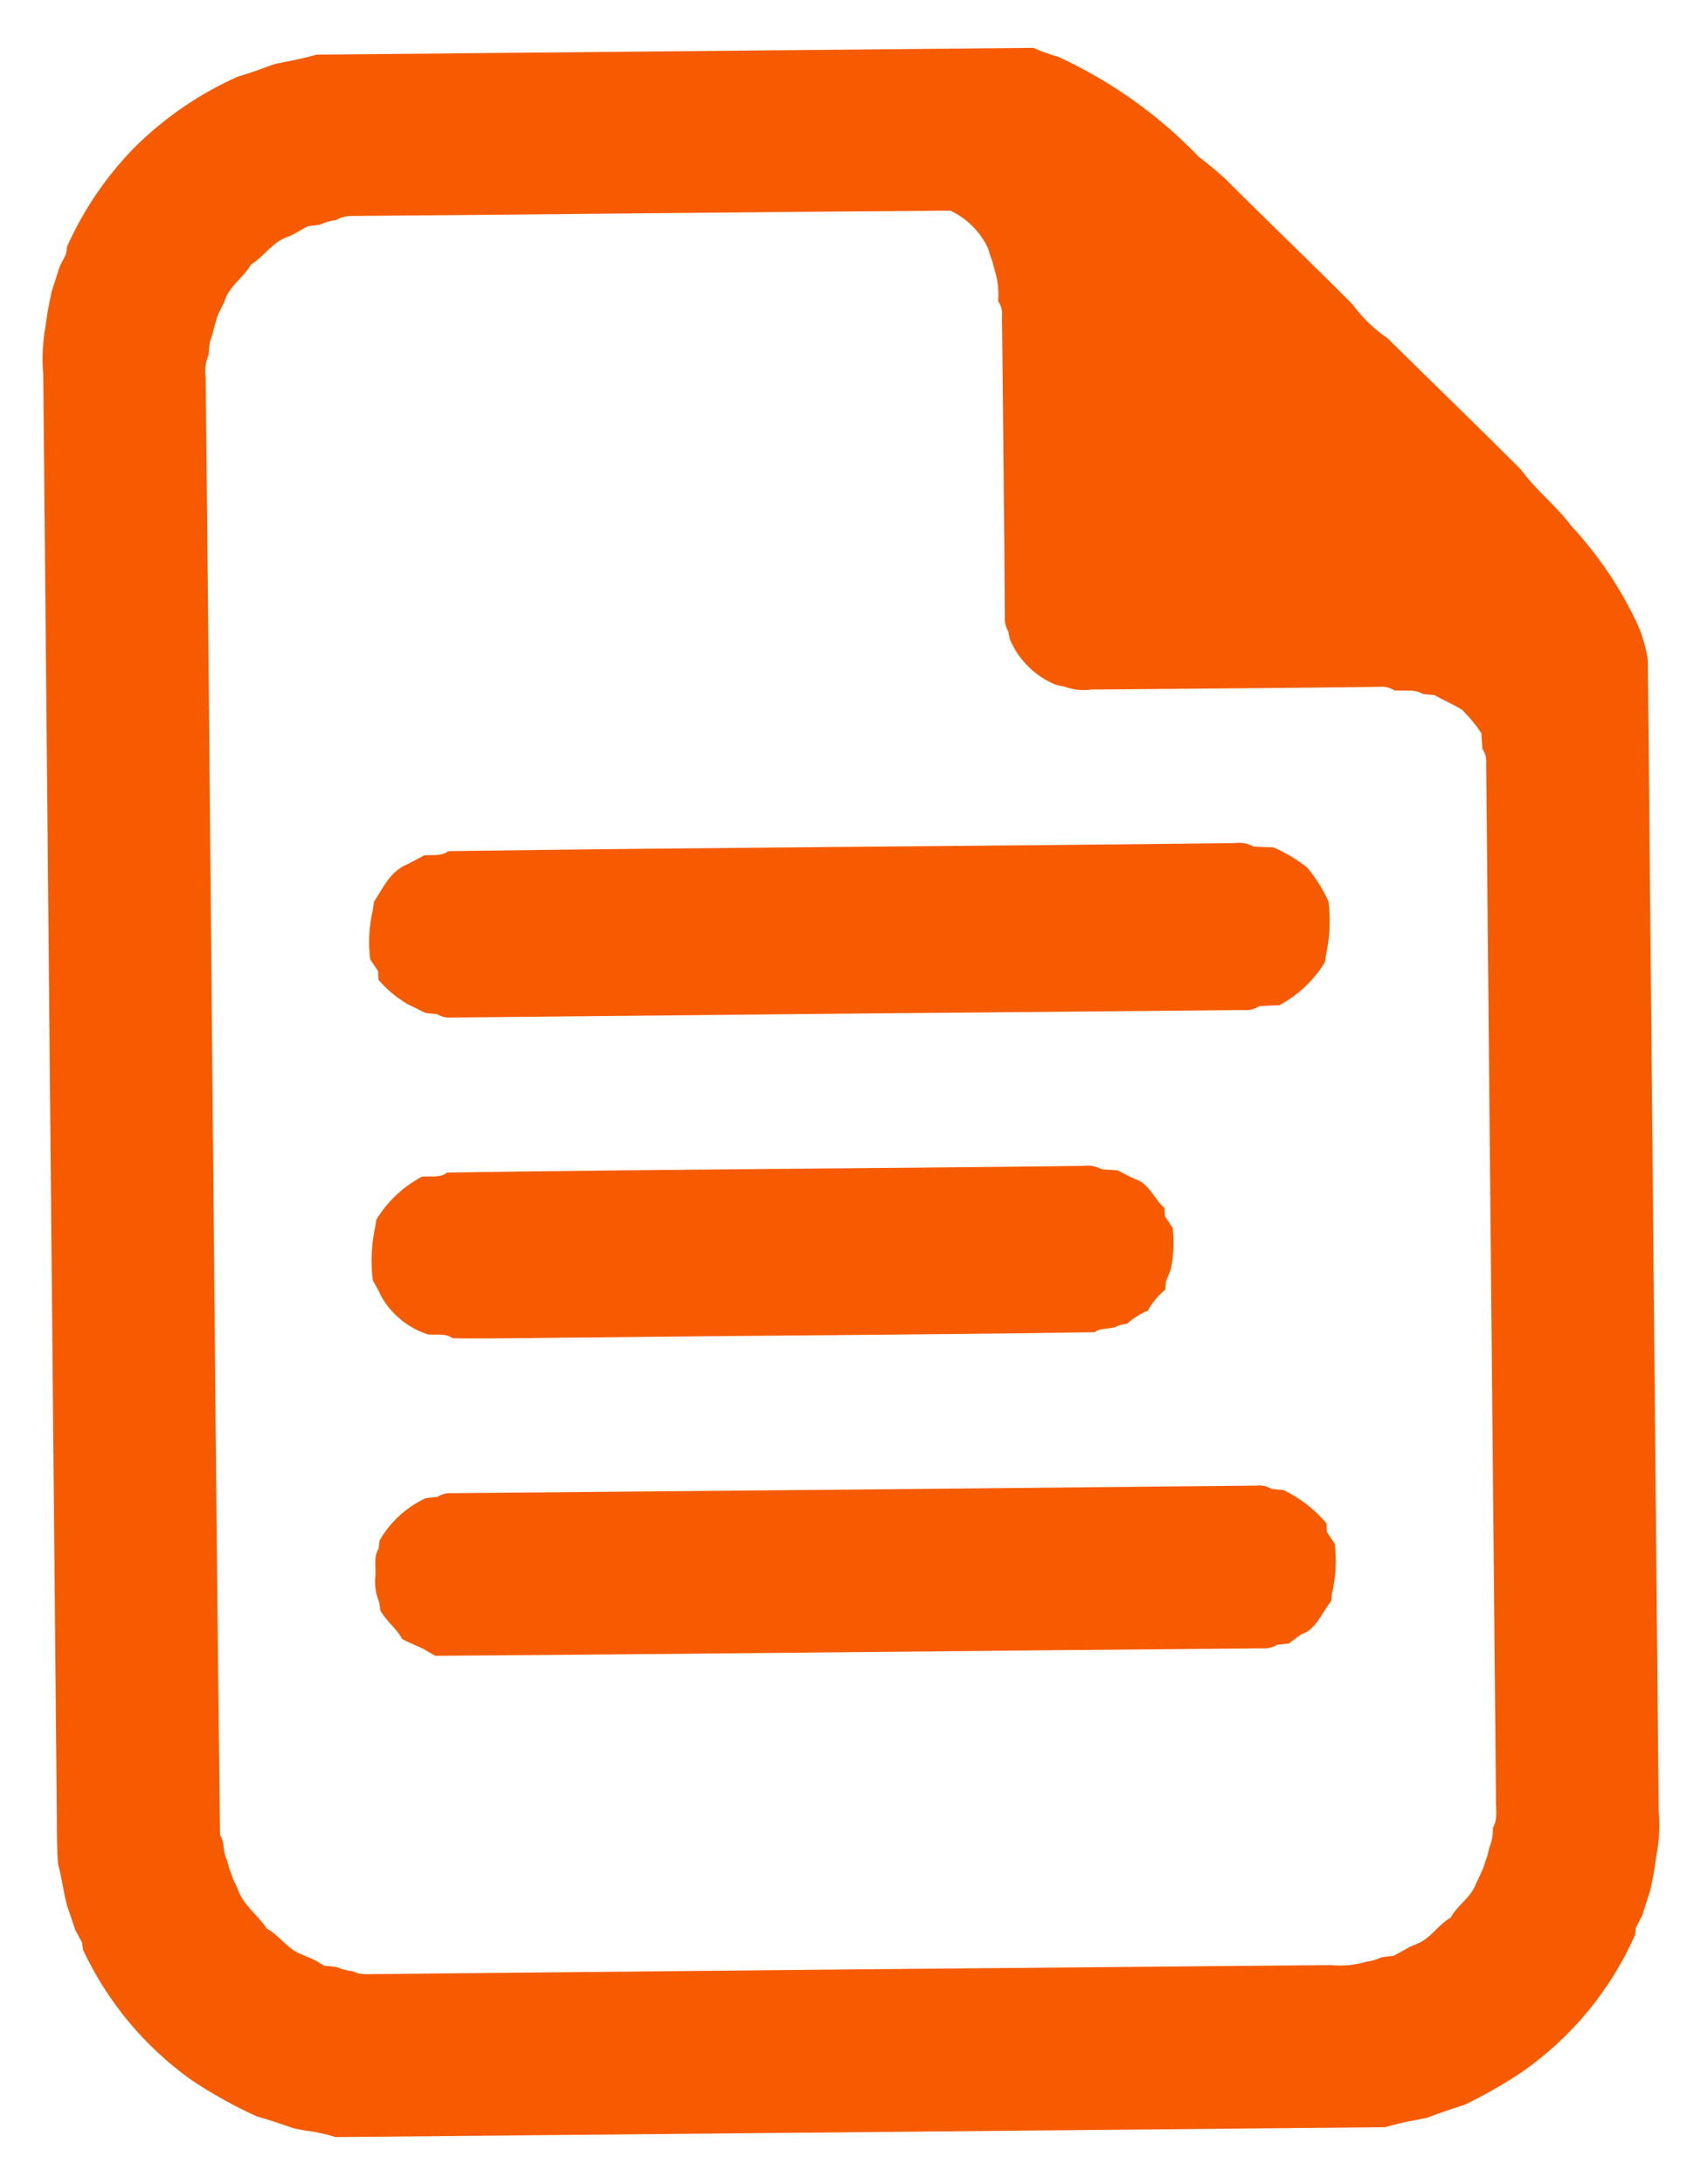
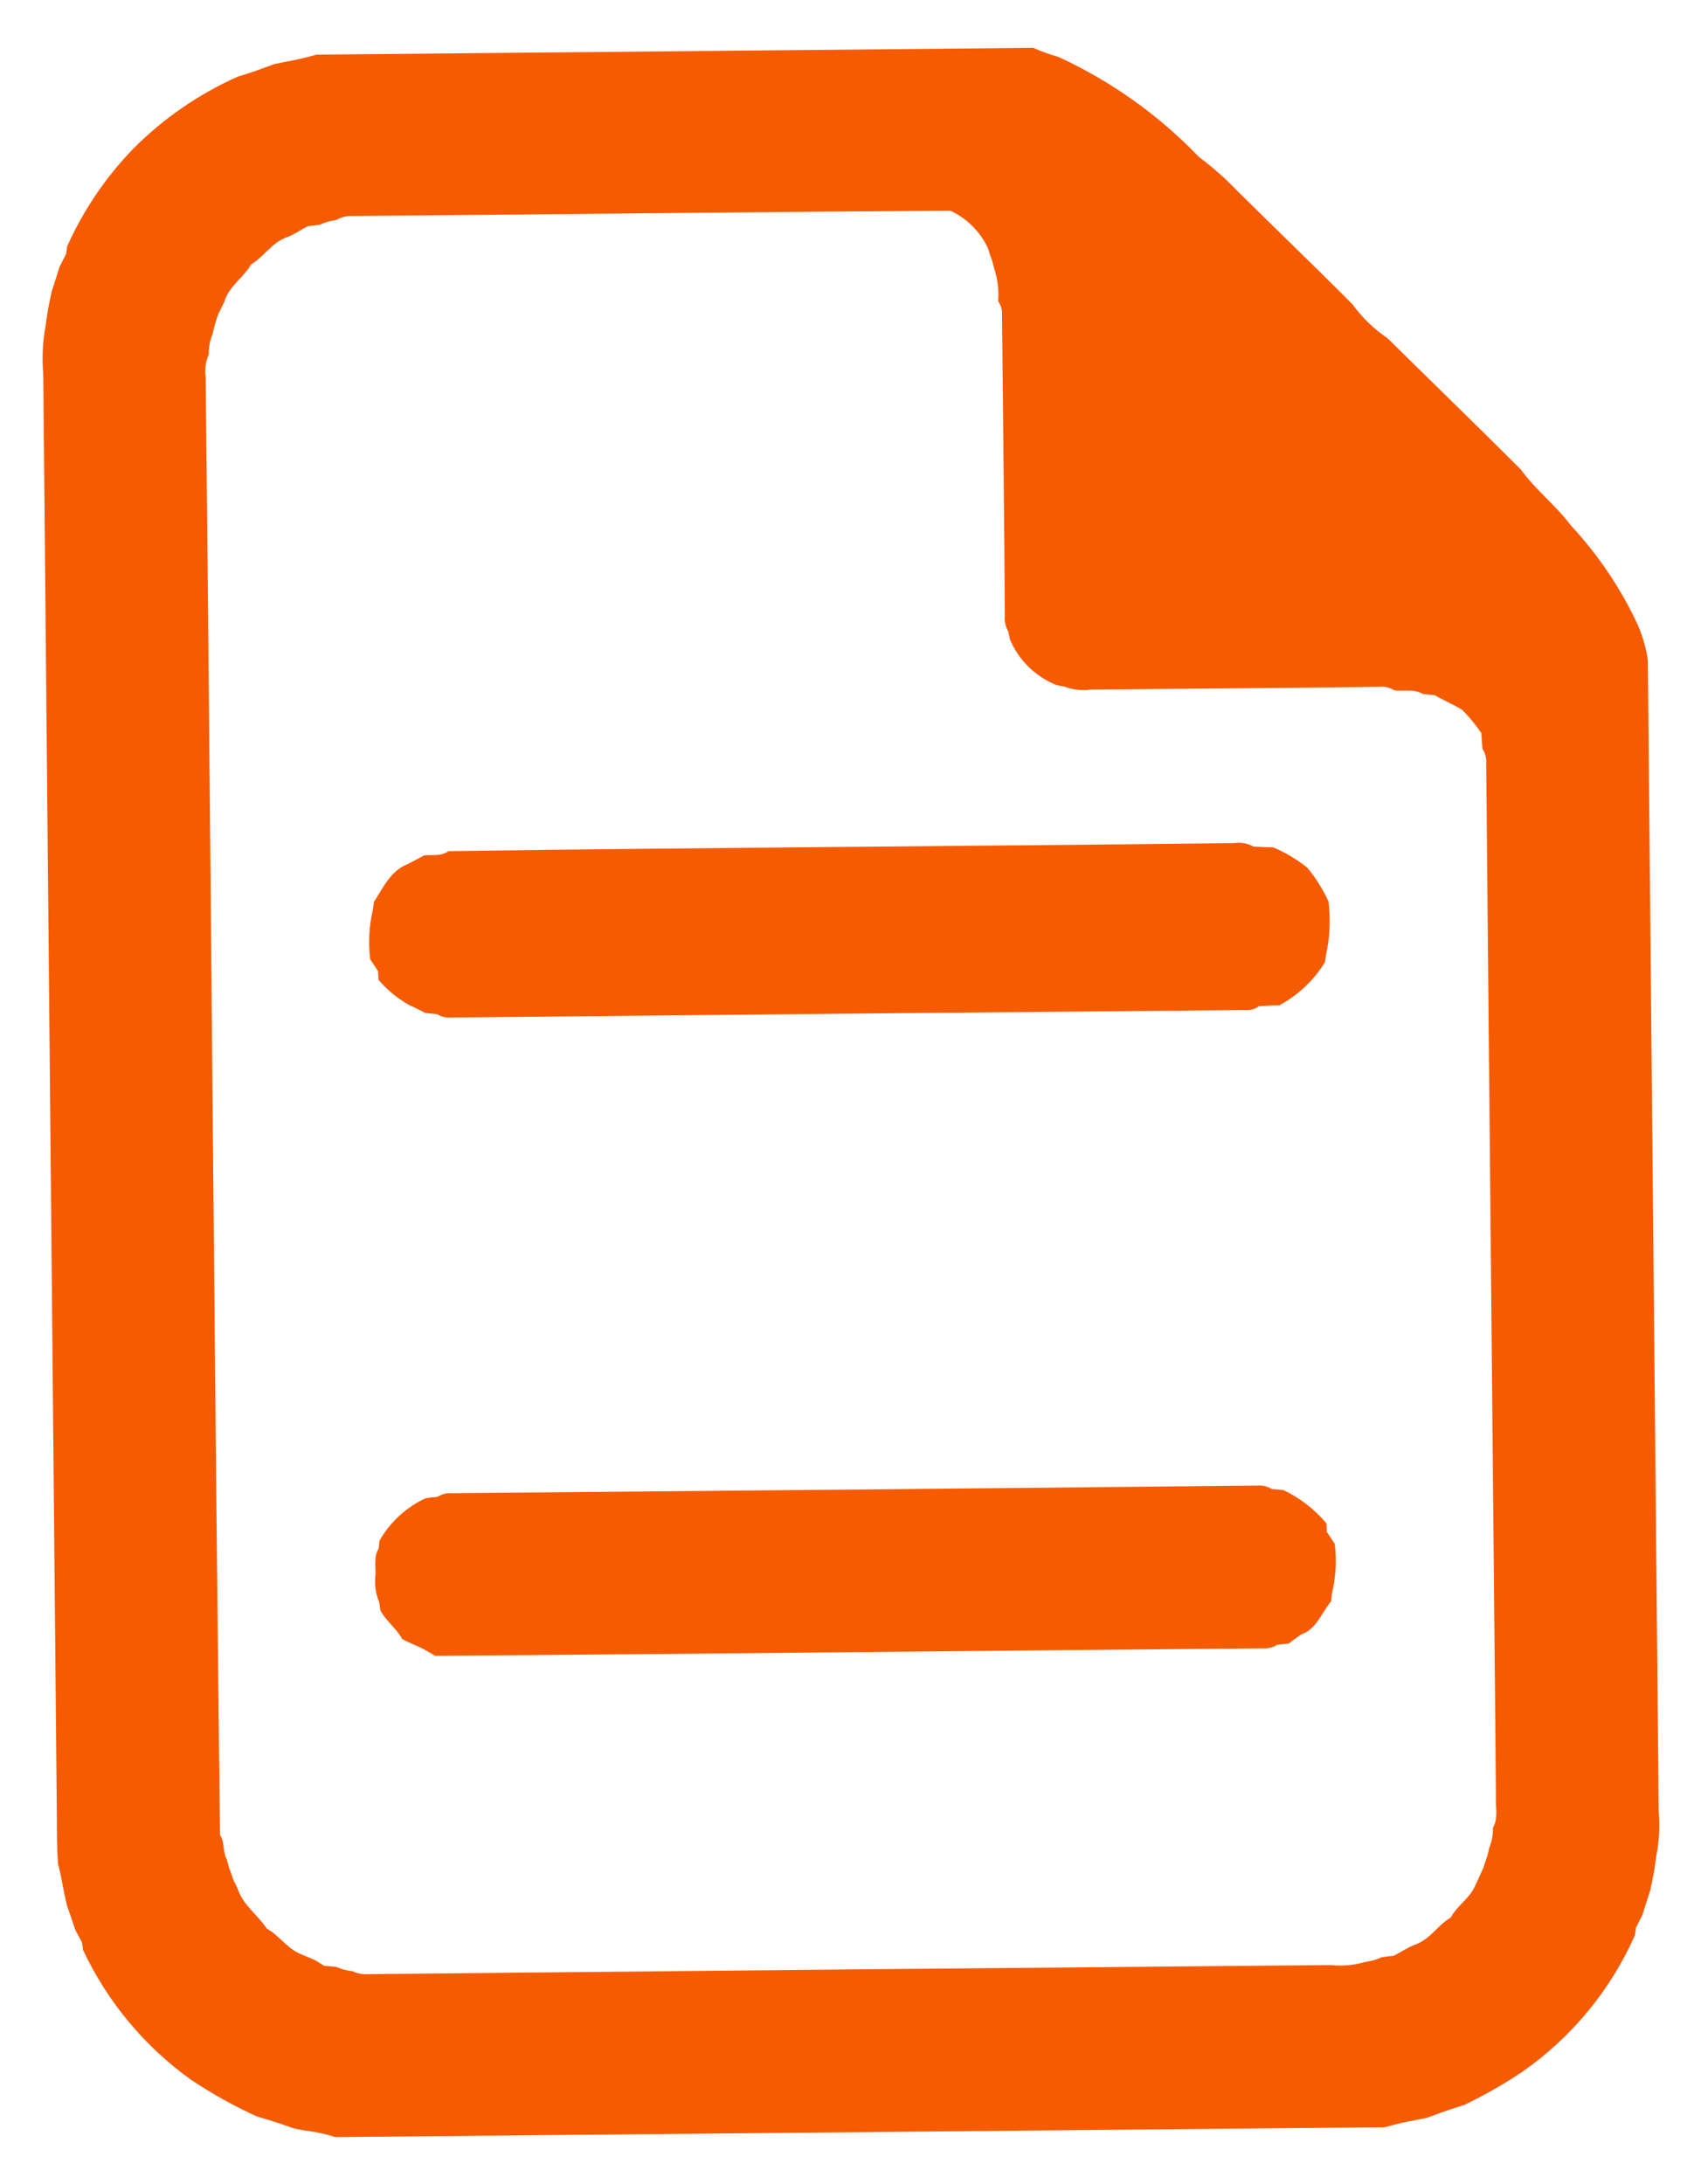
<svg xmlns="http://www.w3.org/2000/svg" width="34" height="44" viewBox="0 0 34 44" fill="none">
  <path d="M6.379 1.101L20.824 0.964C20.989 1.037 21.159 1.098 21.332 1.147C22.394 1.635 23.354 2.318 24.163 3.162C24.35 3.302 24.529 3.451 24.7 3.609C25.546 4.456 26.416 5.283 27.258 6.13C27.452 6.397 27.691 6.629 27.965 6.815C28.86 7.697 29.764 8.571 30.653 9.46C30.951 9.872 31.359 10.182 31.663 10.589C32.219 11.187 32.677 11.869 33.018 12.611C33.111 12.832 33.176 13.063 33.211 13.3C33.284 21.033 33.357 28.763 33.429 36.49C33.456 36.785 33.44 37.081 33.384 37.372C33.36 37.535 33.34 37.699 33.305 37.861C33.29 37.933 33.275 38.005 33.26 38.078C33.205 38.245 33.152 38.412 33.1 38.579C33.056 38.664 33.013 38.749 32.969 38.835C32.969 38.873 32.954 38.948 32.949 38.987C32.457 40.095 31.671 41.047 30.675 41.739C30.301 41.989 29.91 42.212 29.505 42.406C29.253 42.479 29.007 42.571 28.762 42.661L28.542 42.706C28.33 42.743 28.12 42.792 27.913 42.852L6.762 43.051C6.561 42.987 6.355 42.943 6.146 42.919L5.929 42.878C5.682 42.792 5.434 42.705 5.181 42.637C4.718 42.426 4.273 42.179 3.85 41.896C2.913 41.226 2.164 40.326 1.675 39.283C1.669 39.245 1.658 39.169 1.653 39.131L1.517 38.877C1.462 38.71 1.405 38.544 1.348 38.379L1.299 38.162C1.258 37.962 1.226 37.752 1.171 37.553C1.145 37.246 1.148 36.938 1.146 36.63L0.872 7.546C0.844 7.224 0.859 6.899 0.916 6.581C0.94 6.418 0.96 6.254 0.996 6.093C1.011 6.019 1.026 5.947 1.041 5.874C1.096 5.707 1.149 5.54 1.201 5.373C1.244 5.288 1.287 5.204 1.331 5.119L1.353 4.964C1.679 4.236 2.129 3.571 2.684 2.998C3.29 2.388 4.004 1.895 4.79 1.545C5.041 1.472 5.288 1.38 5.531 1.291L5.749 1.246C5.961 1.208 6.171 1.16 6.379 1.101ZM6.773 4.433C6.66 4.446 6.549 4.478 6.446 4.527C6.367 4.538 6.287 4.547 6.208 4.555C6.071 4.623 5.946 4.713 5.804 4.77C5.493 4.867 5.329 5.166 5.061 5.326C4.905 5.598 4.609 5.767 4.52 6.082C4.48 6.161 4.441 6.24 4.403 6.32C4.365 6.401 4.35 6.491 4.32 6.576C4.312 6.614 4.293 6.69 4.284 6.729C4.231 6.859 4.205 6.999 4.208 7.139C4.144 7.282 4.122 7.44 4.145 7.595C4.25 17.384 4.317 27.176 4.434 36.965C4.535 37.115 4.483 37.311 4.573 37.463C4.583 37.502 4.602 37.578 4.613 37.615C4.645 37.699 4.674 37.782 4.702 37.867L4.785 38.035C4.888 38.372 5.19 38.568 5.376 38.85C5.621 38.985 5.779 39.239 6.034 39.353C6.123 39.389 6.211 39.427 6.3 39.465C6.39 39.503 6.457 39.557 6.536 39.601C6.616 39.607 6.697 39.613 6.778 39.623C6.883 39.668 6.993 39.698 7.107 39.71C7.197 39.754 7.296 39.774 7.395 39.769C13.872 39.703 20.348 39.642 26.823 39.586C27.058 39.61 27.296 39.588 27.523 39.521C27.636 39.507 27.746 39.475 27.85 39.428C27.929 39.416 28.008 39.406 28.088 39.399C28.198 39.339 28.309 39.278 28.419 39.217L28.588 39.145C28.848 39.029 28.994 38.767 29.238 38.629C29.37 38.382 29.635 38.234 29.738 37.969C29.79 37.858 29.844 37.746 29.893 37.633C29.919 37.547 29.948 37.462 29.979 37.38C29.987 37.342 30.005 37.266 30.014 37.227C30.068 37.097 30.093 36.957 30.089 36.817C30.202 36.629 30.137 36.401 30.15 36.196C30.084 29.263 30.019 22.327 29.953 15.387C29.964 15.281 29.937 15.176 29.878 15.088C29.869 14.981 29.862 14.875 29.856 14.769C29.742 14.6 29.612 14.442 29.468 14.299C29.289 14.189 29.096 14.108 28.913 14.004L28.675 13.98C28.503 13.873 28.292 13.927 28.101 13.907C28.016 13.851 27.914 13.826 27.812 13.836C25.872 13.861 23.932 13.873 21.992 13.891C21.809 13.917 21.622 13.896 21.449 13.83L21.292 13.8C21.082 13.716 20.891 13.592 20.73 13.433C20.569 13.275 20.441 13.087 20.353 12.878C20.346 12.839 20.329 12.762 20.322 12.722C20.268 12.632 20.243 12.527 20.252 12.422C20.24 10.401 20.214 8.38 20.195 6.36C20.205 6.256 20.177 6.153 20.117 6.068C20.134 5.847 20.108 5.625 20.039 5.414C20.029 5.376 20.009 5.3 19.999 5.262C19.967 5.178 19.938 5.092 19.914 5.005C19.758 4.669 19.488 4.399 19.152 4.243C15.124 4.272 11.095 4.319 7.066 4.351C6.963 4.353 6.862 4.381 6.773 4.433Z" fill="#F65B01" />
  <path d="M9.037 17.146C14.319 17.072 19.601 17.047 24.882 16.984C25.013 16.964 25.147 16.989 25.262 17.054C25.395 17.062 25.528 17.067 25.662 17.07C25.908 17.175 26.138 17.312 26.347 17.479C26.519 17.686 26.663 17.915 26.774 18.16C26.819 18.517 26.802 18.878 26.726 19.23L26.701 19.386C26.477 19.751 26.16 20.05 25.781 20.251C25.645 20.252 25.509 20.26 25.374 20.27C25.288 20.33 25.184 20.358 25.08 20.347C19.755 20.393 14.43 20.444 9.106 20.498C9.002 20.508 8.899 20.484 8.81 20.43L8.573 20.406C8.46 20.347 8.347 20.291 8.232 20.238C8.003 20.107 7.798 19.937 7.627 19.736C7.627 19.693 7.62 19.606 7.619 19.562L7.461 19.325C7.42 18.993 7.438 18.657 7.514 18.332C7.52 18.292 7.531 18.21 7.537 18.169C7.72 17.884 7.873 17.543 8.21 17.41C8.323 17.354 8.435 17.294 8.546 17.232C8.708 17.214 8.894 17.256 9.037 17.146Z" fill="#F65B01" />
-   <path d="M9.012 23.621C13.283 23.555 17.554 23.54 21.824 23.487C21.955 23.468 22.088 23.492 22.204 23.555C22.31 23.563 22.416 23.569 22.523 23.575C22.635 23.635 22.747 23.693 22.862 23.747C23.163 23.833 23.252 24.149 23.468 24.334C23.468 24.375 23.476 24.46 23.478 24.502L23.635 24.739C23.667 25.015 23.654 25.295 23.597 25.567L23.499 25.813L23.485 25.98C23.341 26.097 23.221 26.24 23.133 26.403C22.98 26.466 22.838 26.555 22.715 26.667L22.559 26.694C22.406 26.796 22.204 26.729 22.06 26.837C18.715 26.891 15.37 26.9 12.026 26.942C11.059 26.944 10.093 26.973 9.126 26.959C8.981 26.853 8.795 26.896 8.625 26.882C8.232 26.755 7.9 26.487 7.693 26.13C7.638 26.015 7.578 25.903 7.514 25.793C7.468 25.436 7.484 25.075 7.561 24.724L7.586 24.568C7.809 24.202 8.127 23.902 8.507 23.703C8.683 23.689 8.872 23.732 9.012 23.621Z" fill="#F65B01" />
  <path d="M8.819 30.153C8.906 30.097 9.01 30.071 9.113 30.08C14.521 30.033 19.929 29.982 25.336 29.927C25.438 29.917 25.541 29.941 25.628 29.994L25.867 30.017C26.2 30.177 26.495 30.405 26.733 30.687L26.742 30.862L26.9 31.098C26.941 31.429 26.923 31.766 26.846 32.091L26.827 32.257C26.637 32.485 26.533 32.821 26.225 32.925C26.139 32.982 26.057 33.044 25.976 33.107C25.897 33.115 25.819 33.124 25.741 33.133C25.653 33.188 25.55 33.214 25.447 33.206C19.889 33.25 14.332 33.317 8.774 33.356C8.693 33.311 8.614 33.265 8.536 33.219C8.394 33.146 8.241 33.096 8.105 33.016C7.989 32.799 7.778 32.654 7.664 32.437C7.664 32.396 7.647 32.314 7.642 32.273C7.57 32.103 7.545 31.918 7.567 31.735C7.578 31.556 7.527 31.356 7.632 31.196C7.632 31.155 7.647 31.072 7.651 31.031C7.866 30.658 8.19 30.361 8.581 30.18L8.819 30.153Z" fill="#F65B01" />
</svg>